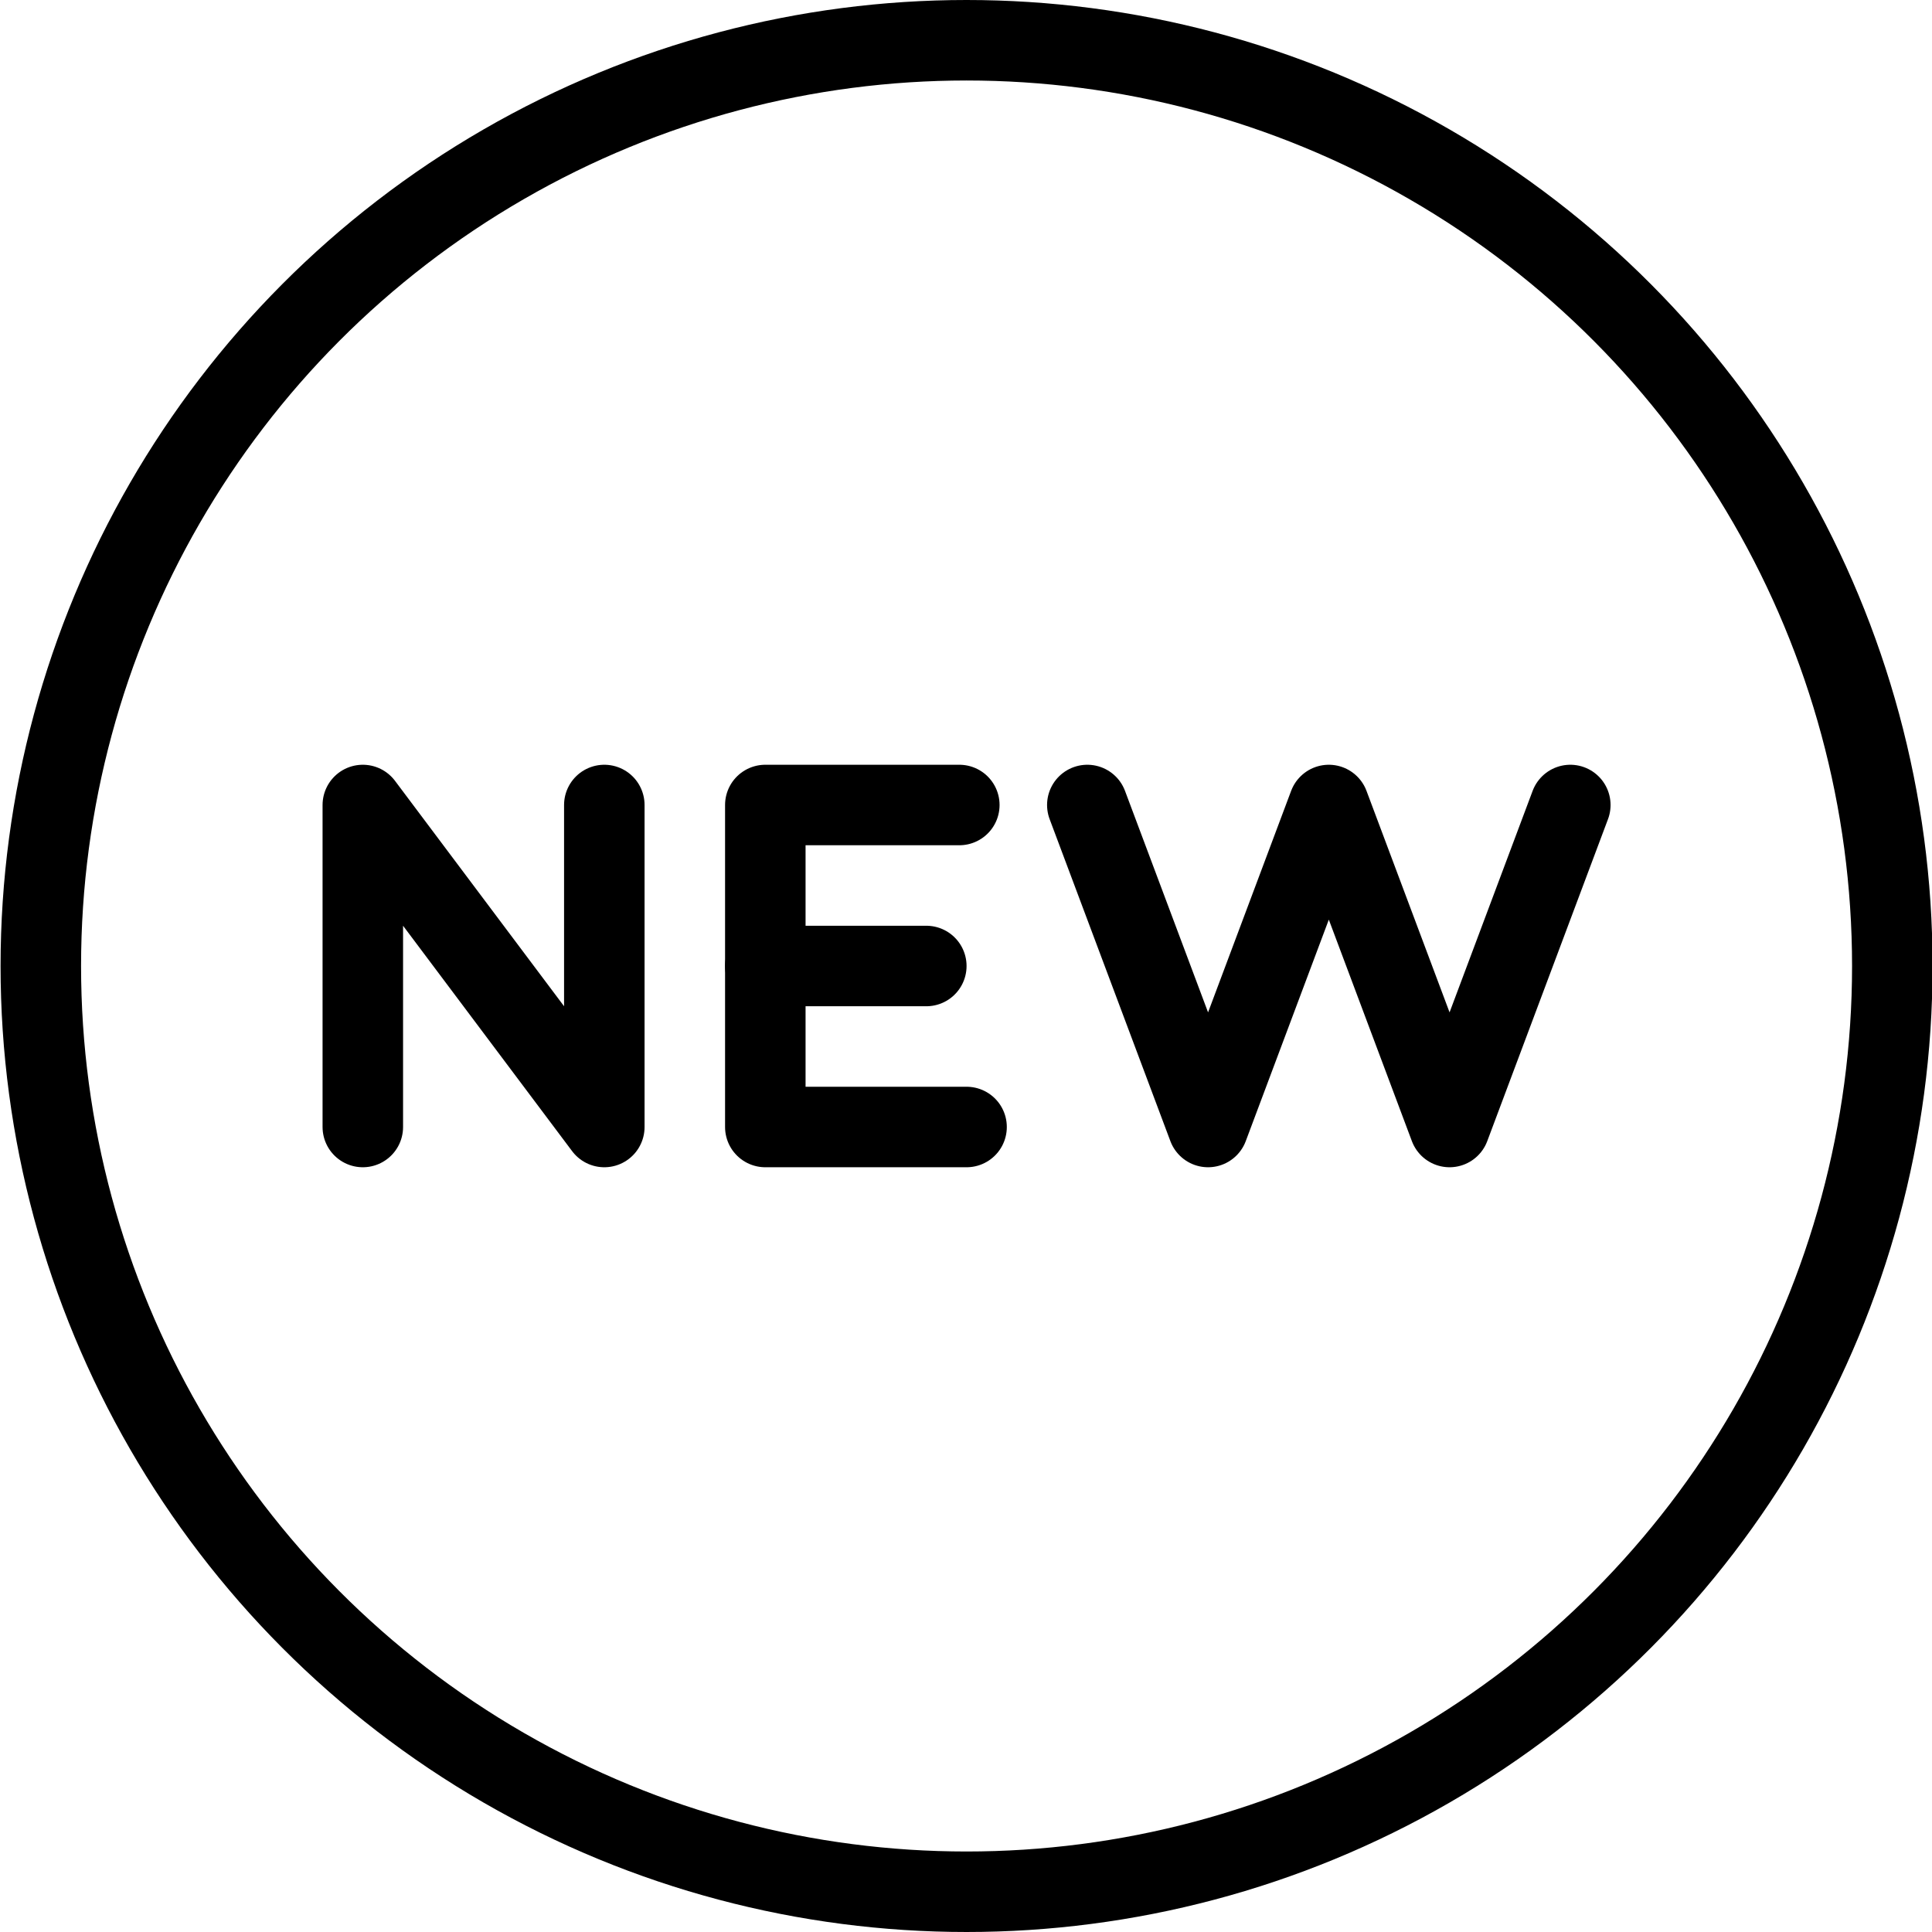
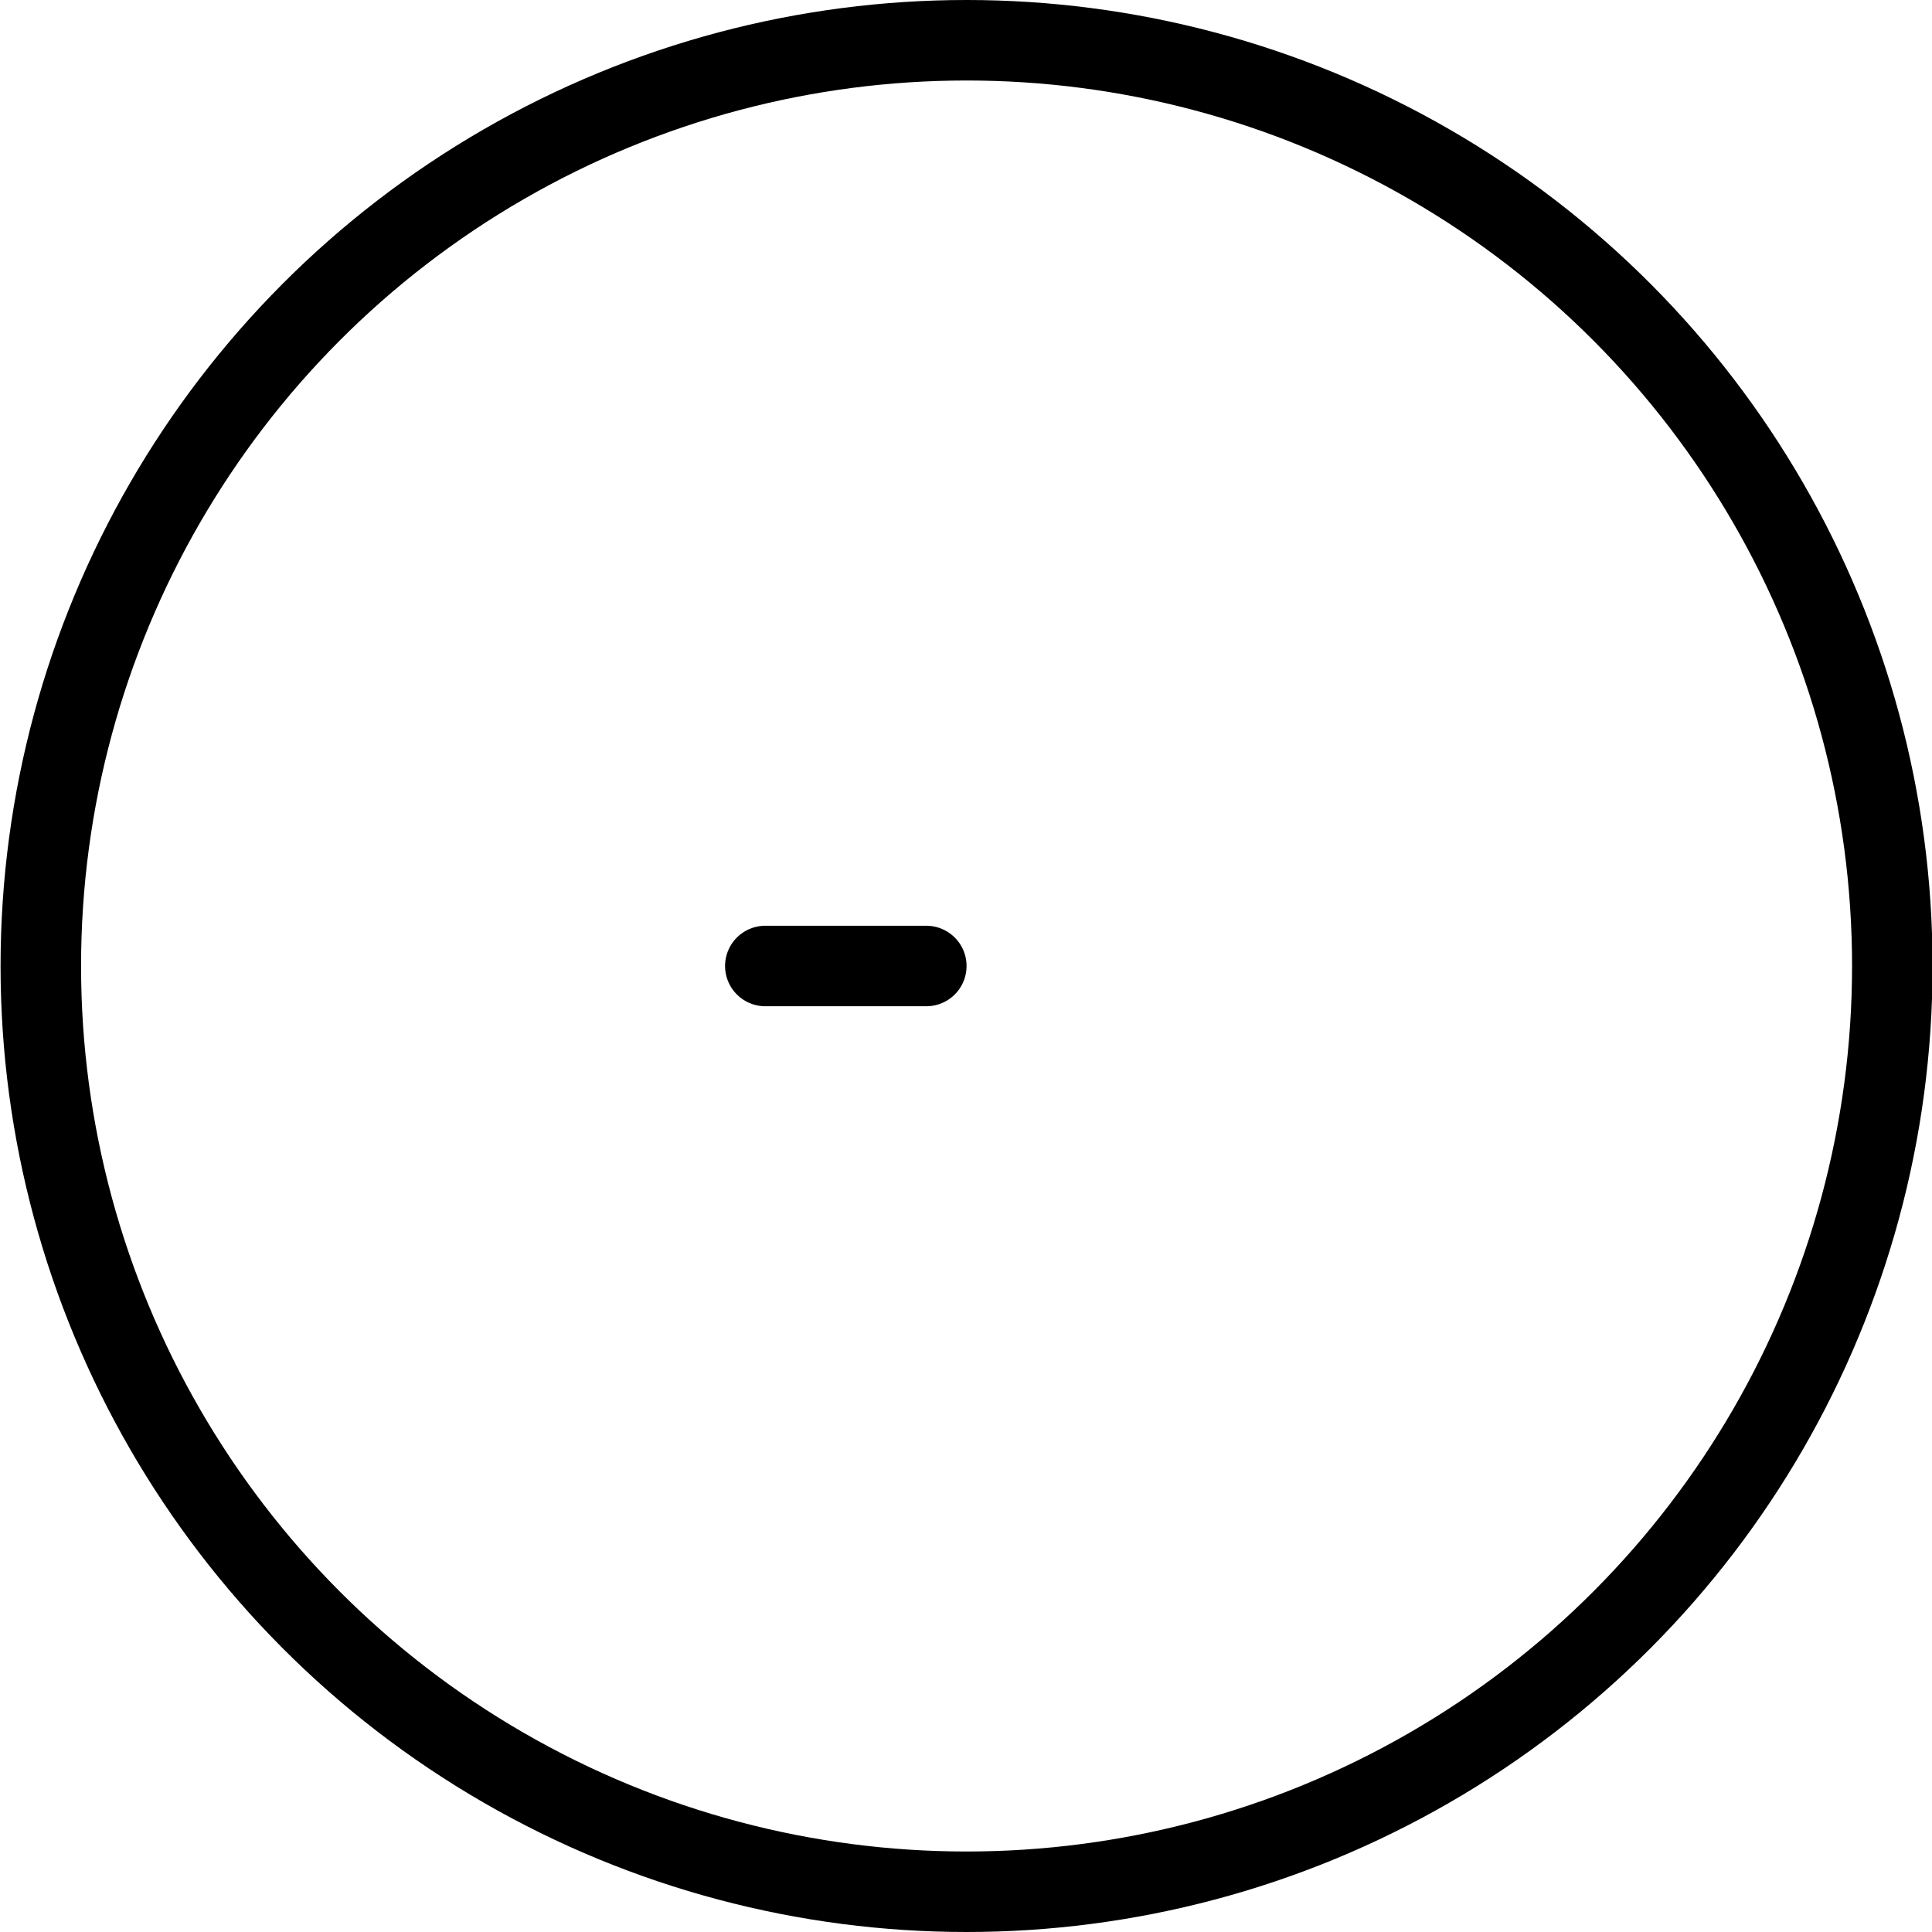
<svg xmlns="http://www.w3.org/2000/svg" version="1.1" x="0px" y="0px" width="24px" height="24px" viewBox="0 0 24 24" enable-background="new 0 0 24 24" xml:space="preserve">
  <g id="Outline_Icons">
    <g>
-       <polyline fill="none" stroke="#000000" stroke-linecap="round" stroke-linejoin="round" stroke-miterlimit="10" points="4.507,14     4.507,10 7.507,14 7.507,10   " />
-       <polyline fill="none" stroke="#000000" stroke-linecap="round" stroke-linejoin="round" stroke-miterlimit="10" points="    11.917,10 9.507,10 9.507,14 12.007,14   " />
      <line fill="none" stroke="#000000" stroke-linecap="round" stroke-linejoin="round" stroke-miterlimit="10" x1="11.507" y1="12" x2="9.507" y2="12" />
-       <polyline fill="none" stroke="#000000" stroke-linecap="round" stroke-linejoin="round" stroke-miterlimit="10" points="    13.507,10 15.007,14 16.507,10 18.007,14 19.507,10   " />
      <circle fill="none" stroke="#000000" stroke-linecap="round" stroke-linejoin="round" stroke-miterlimit="10" cx="12.007" cy="12" r="11.5" />
    </g>
  </g>
  <g id="Invisible_Shape">
    <rect fill="none" width="24" height="24" />
  </g>
</svg>